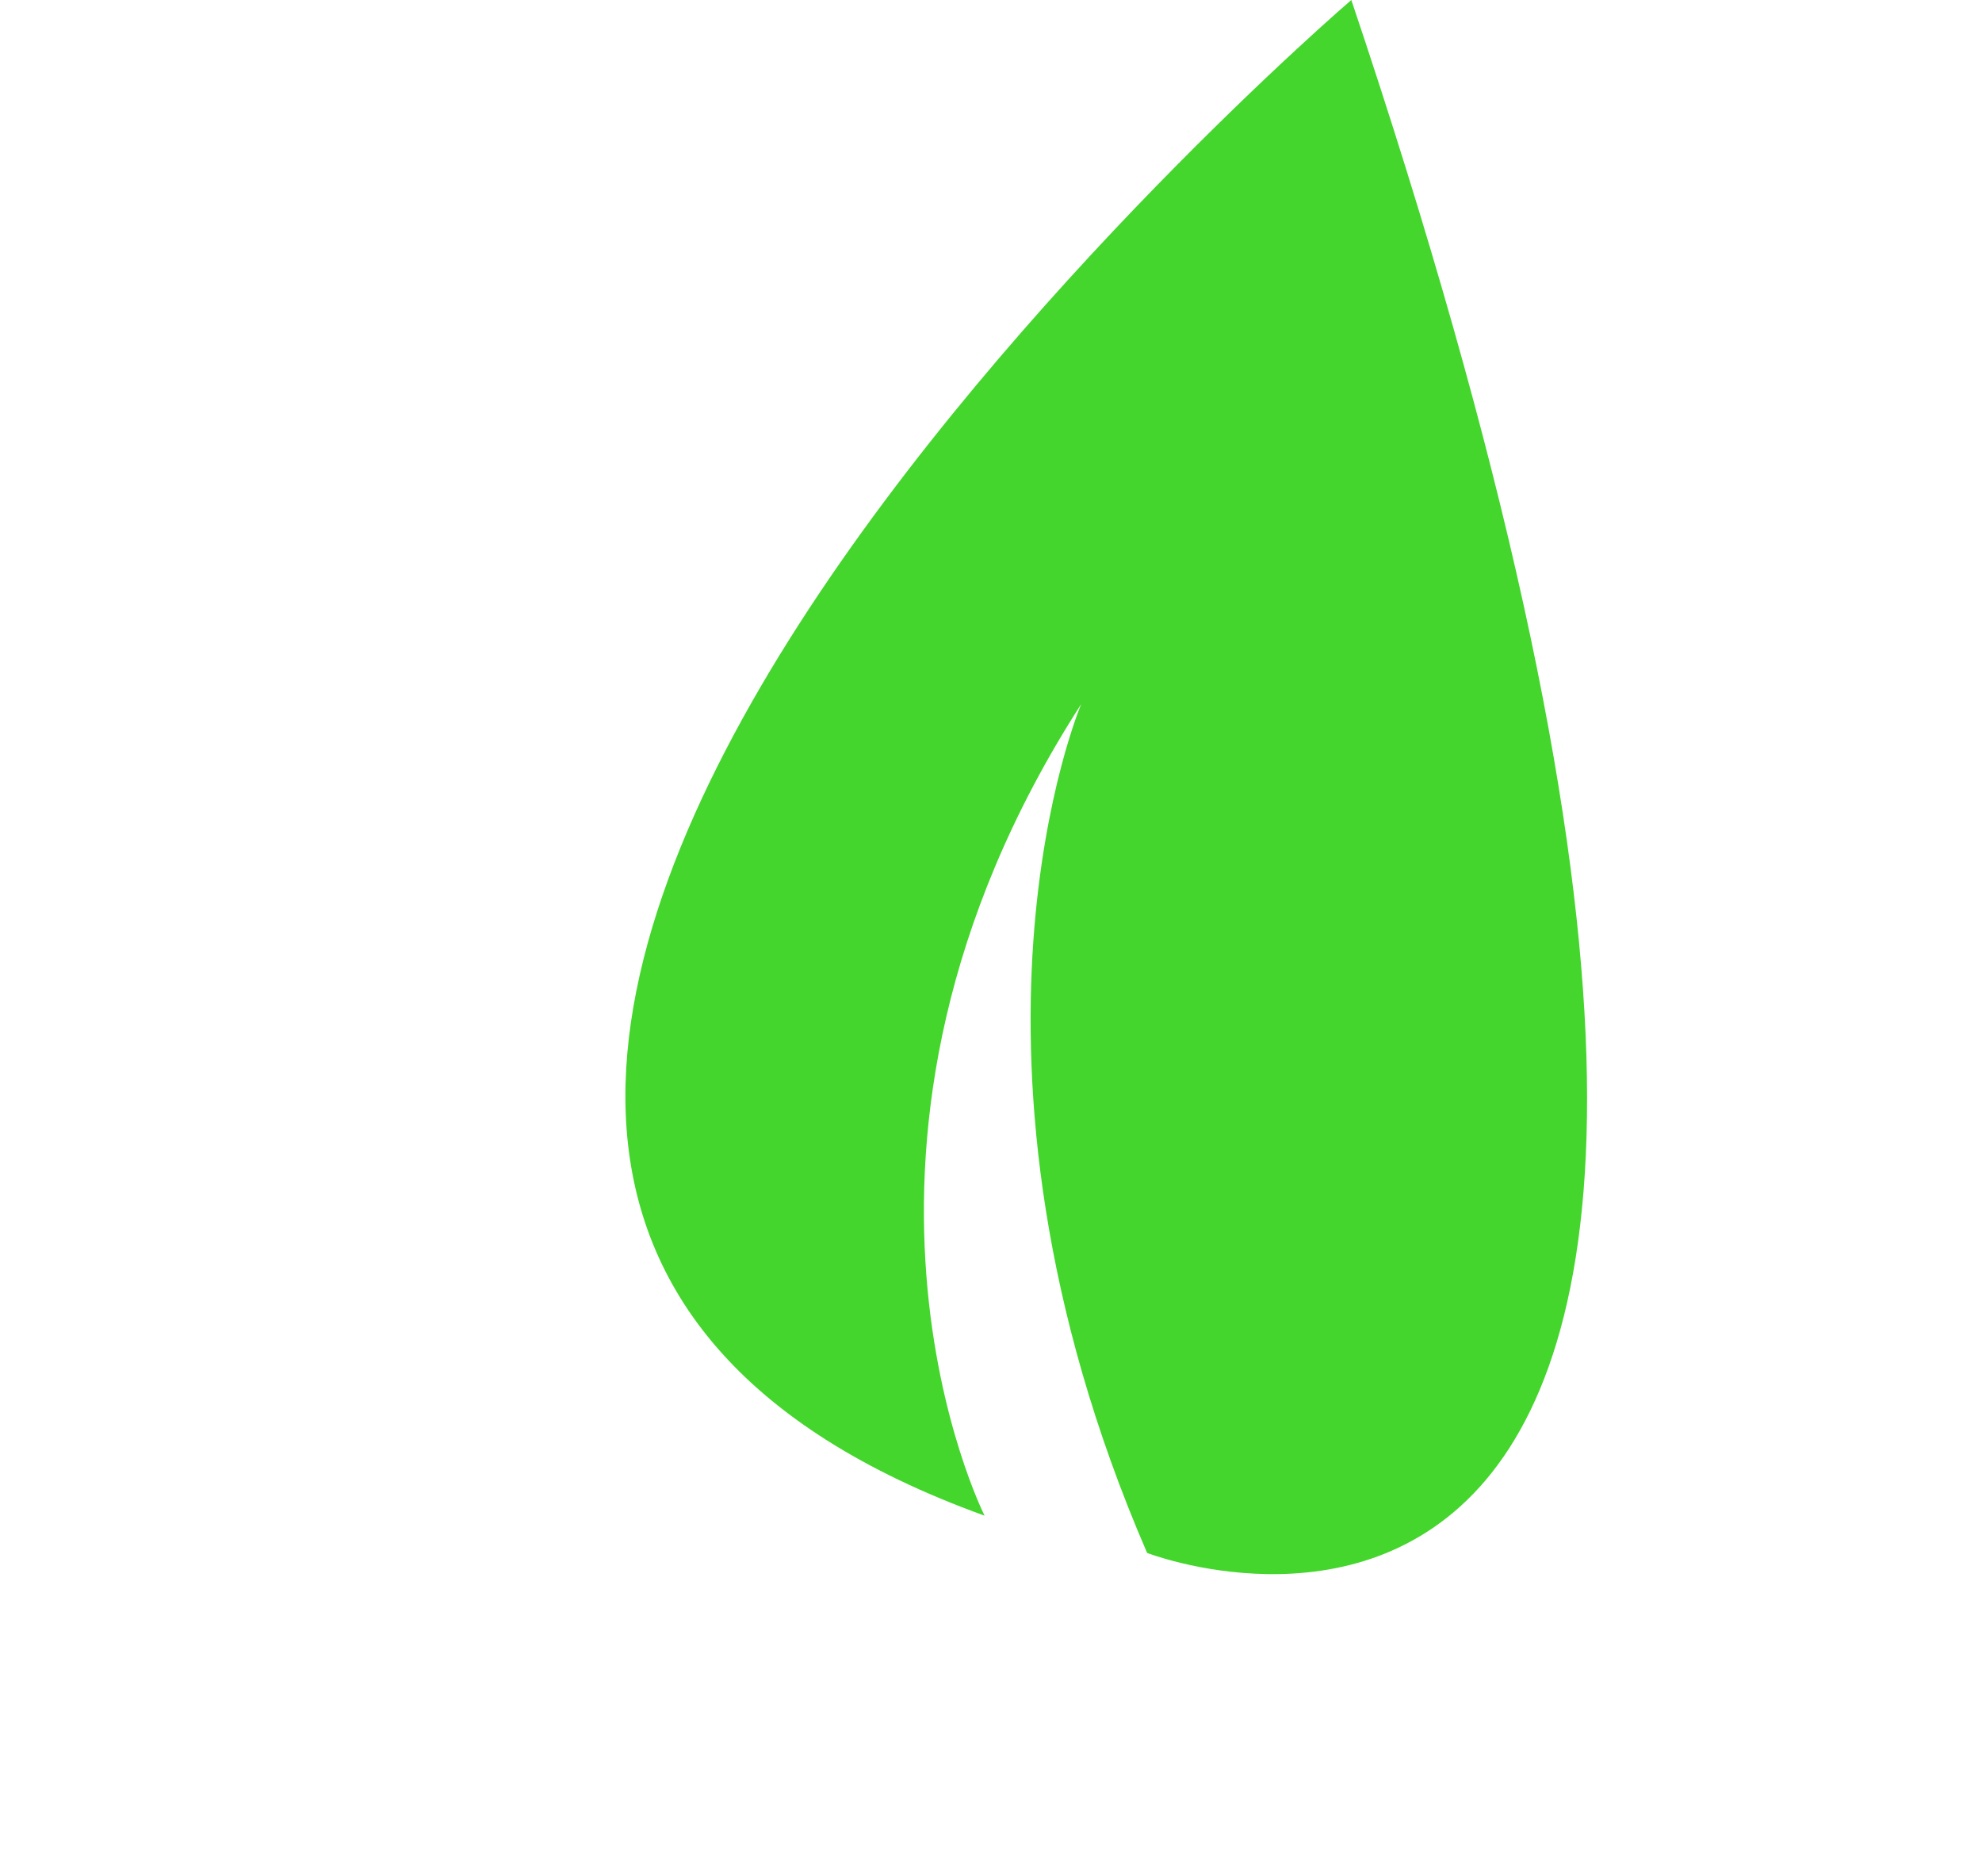
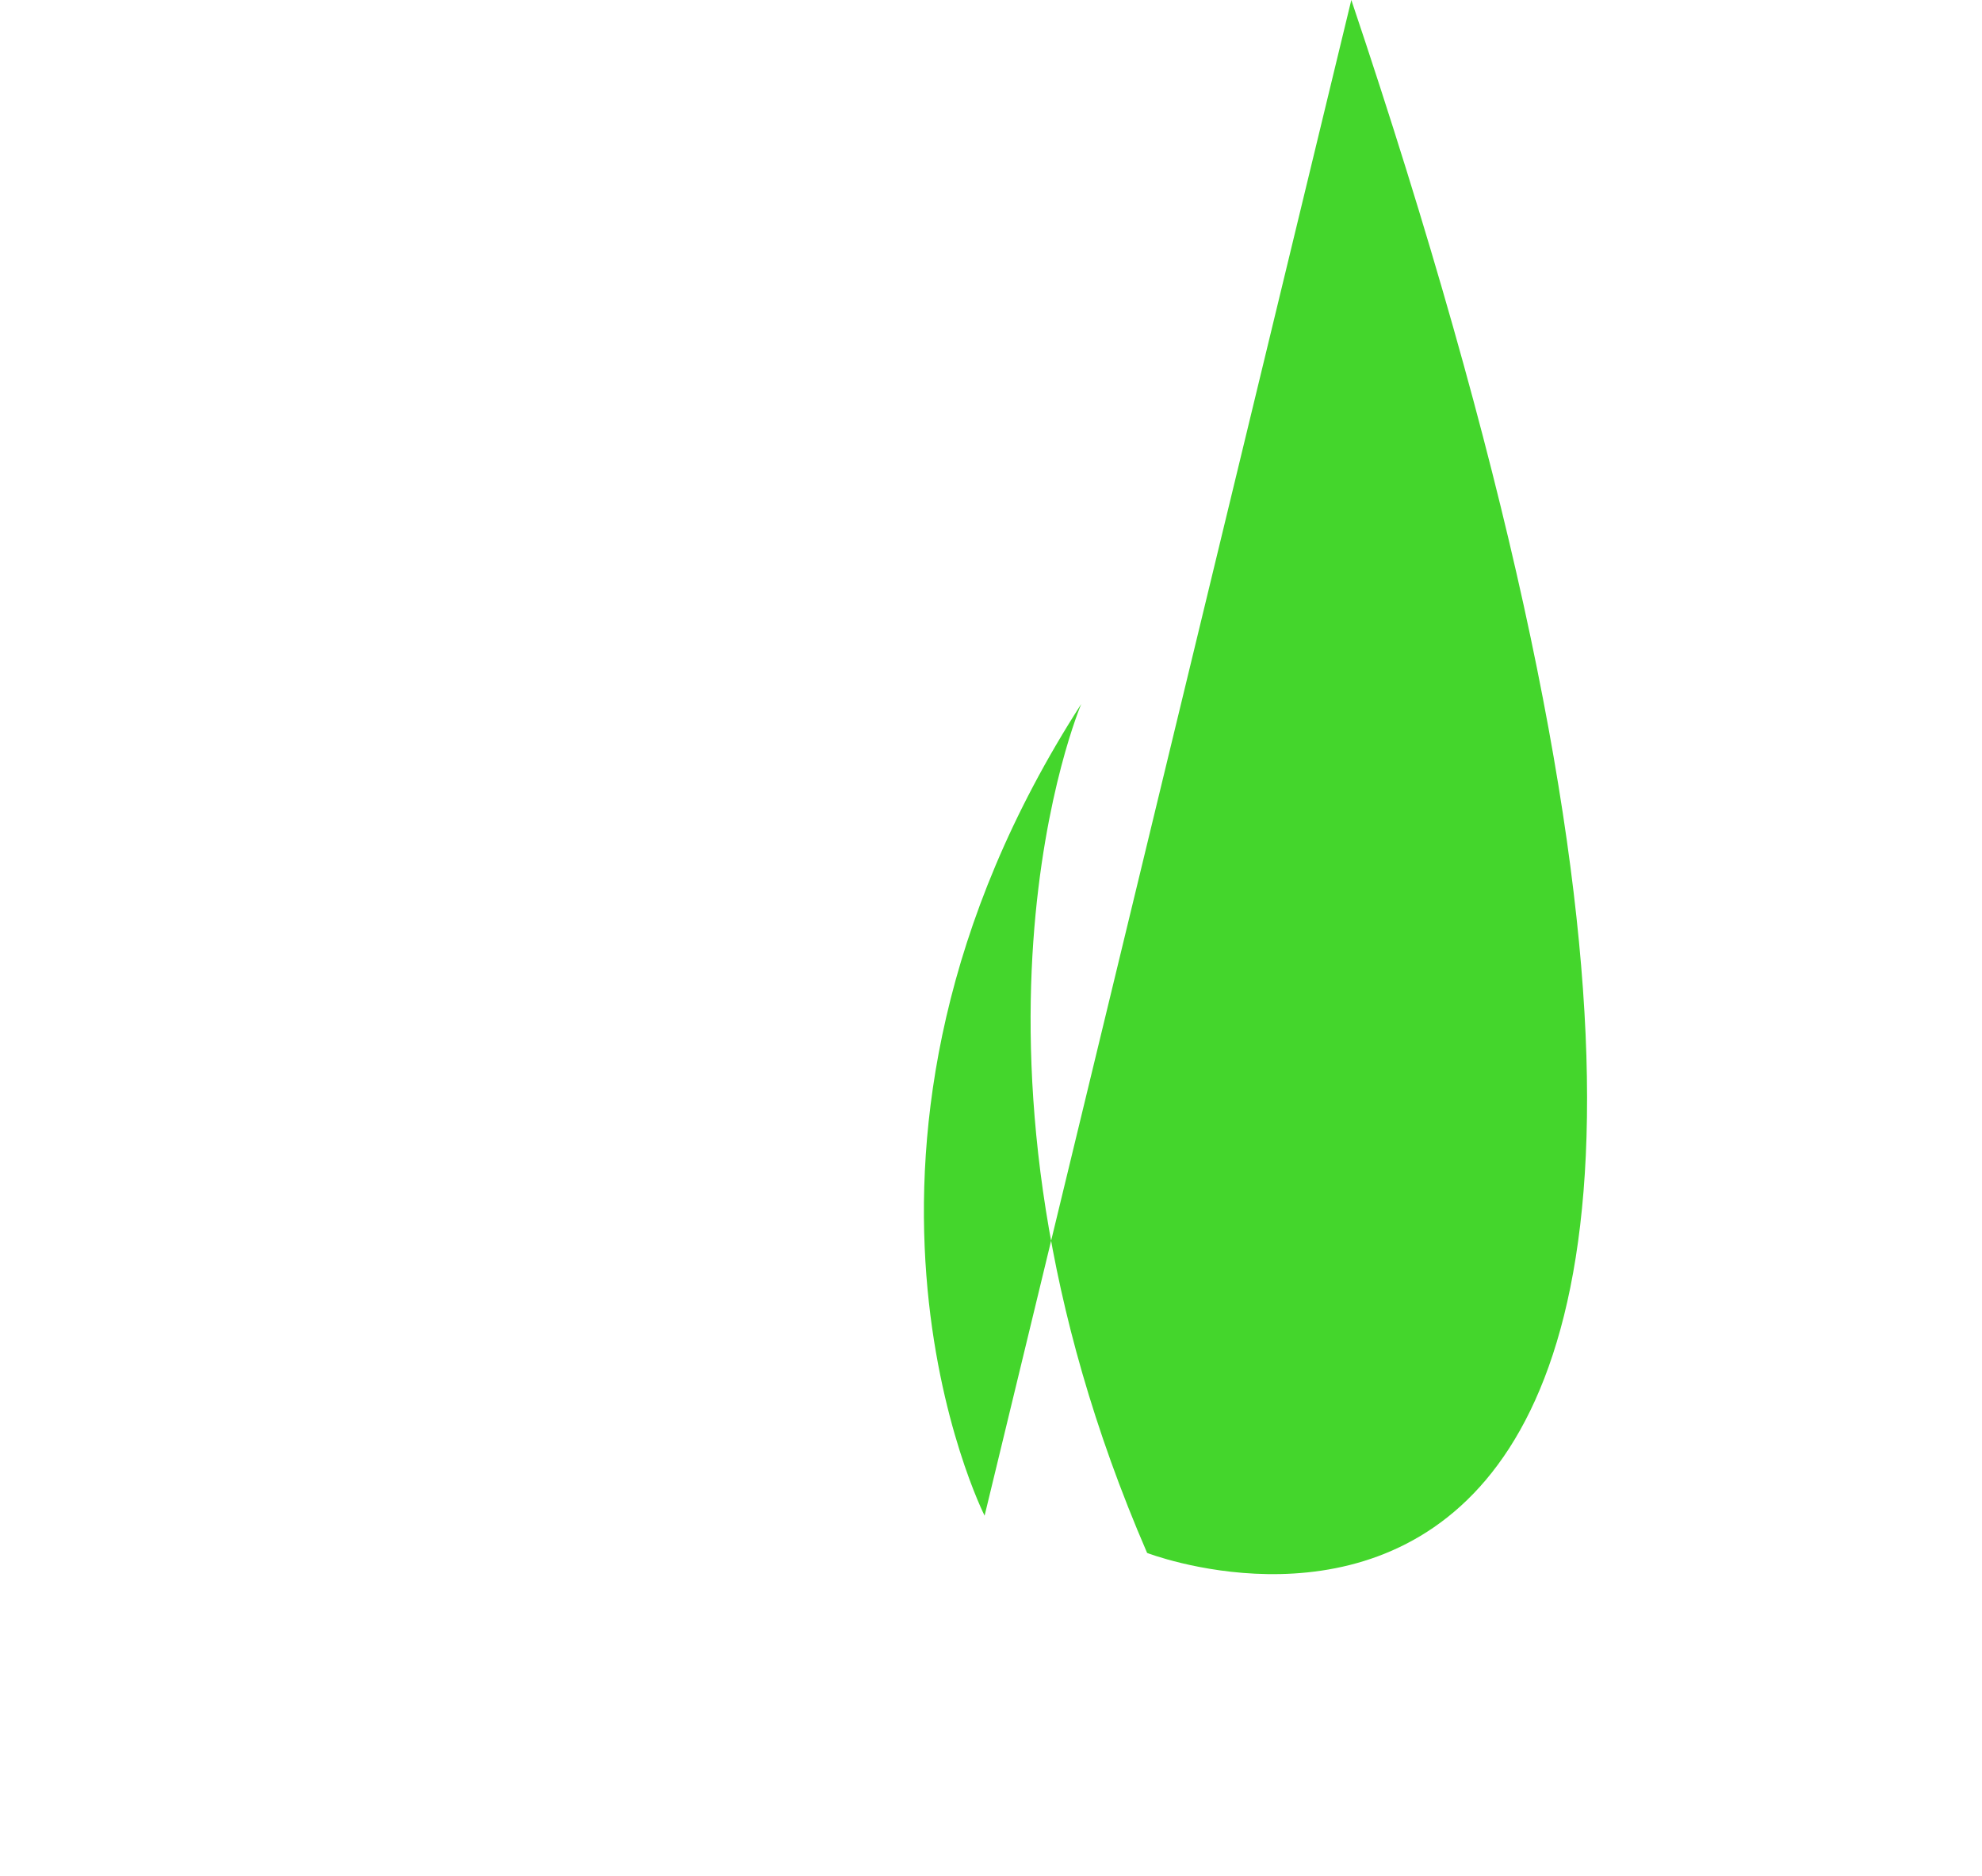
<svg xmlns="http://www.w3.org/2000/svg" fill="#000000" height="385.7" preserveAspectRatio="xMidYMid meet" version="1" viewBox="19.3 94.2 407.5 385.7" width="407.5" zoomAndPan="magnify">
  <g id="change1_1">
-     <path d="M 221.734 405.785 C 221.734 405.785 183.18 329.645 241.605 238.926 C 241.605 238.926 210.805 310.992 255.148 413.445 C 255.148 413.445 426.848 479.859 297.133 94.195 C 297.133 94.195 19.332 332.699 221.734 405.785" fill="#44d62c" />
+     <path d="M 221.734 405.785 C 221.734 405.785 183.18 329.645 241.605 238.926 C 241.605 238.926 210.805 310.992 255.148 413.445 C 255.148 413.445 426.848 479.859 297.133 94.195 " fill="#44d62c" />
  </g>
</svg>